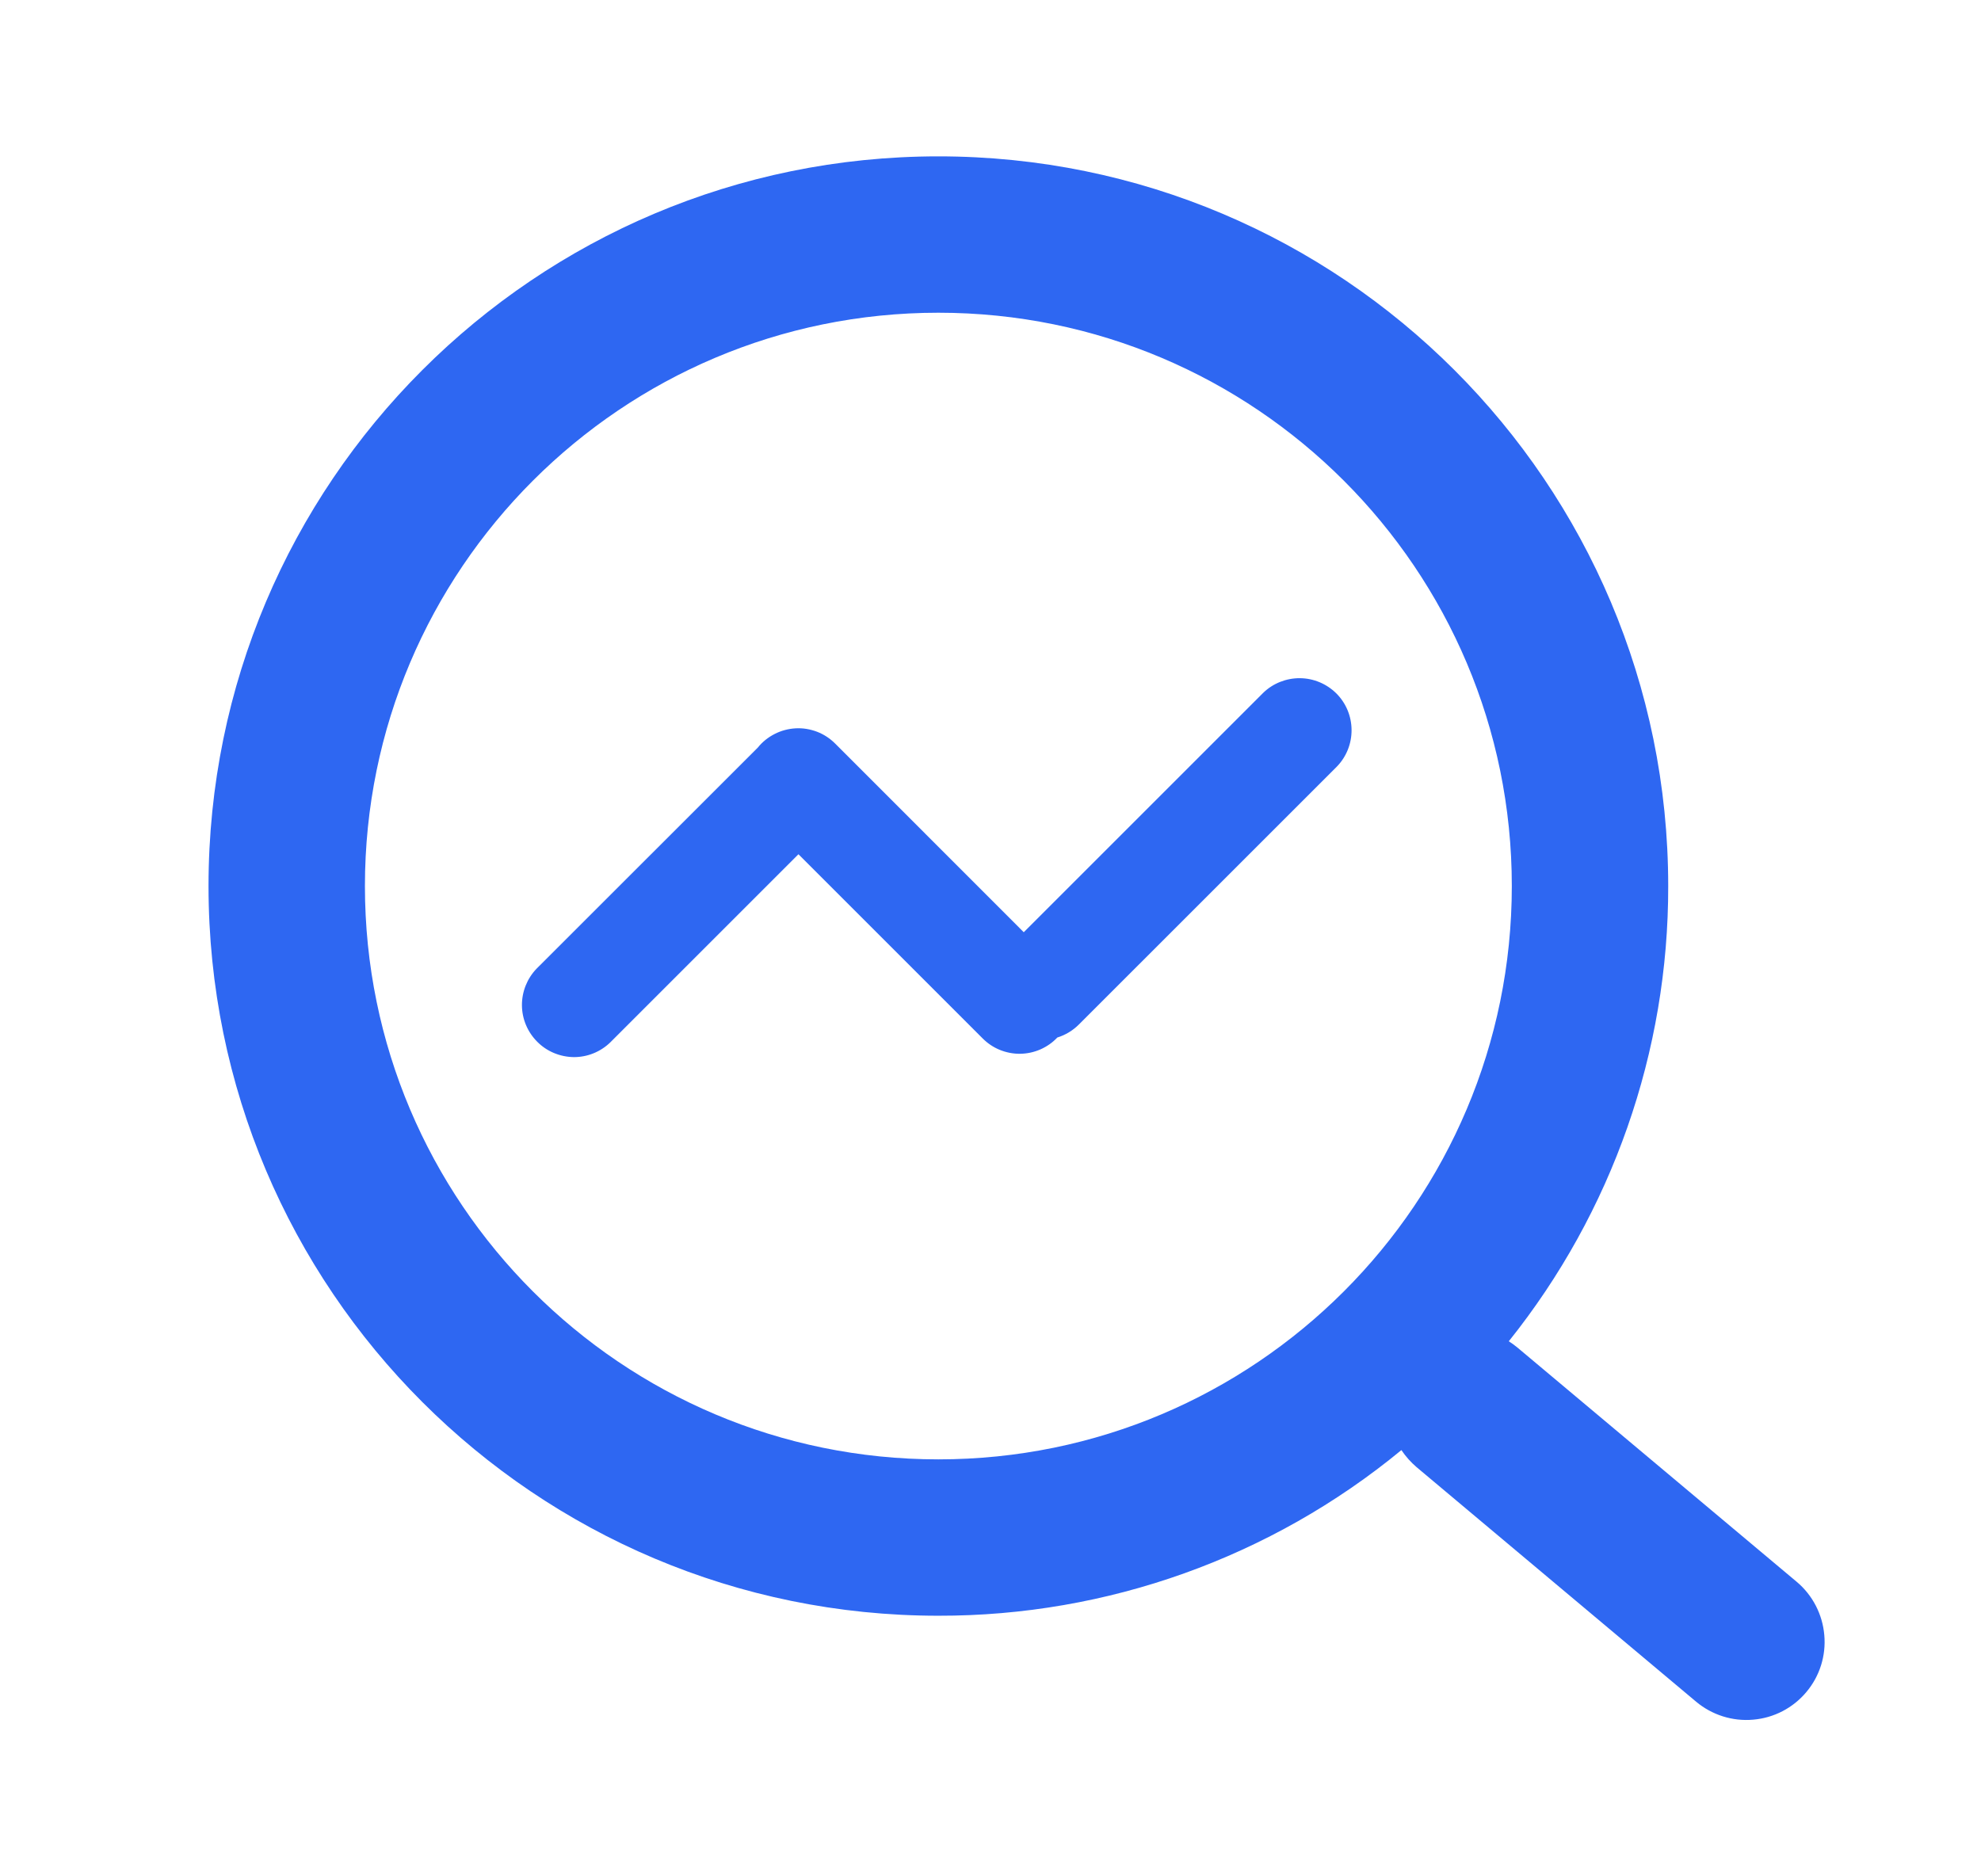
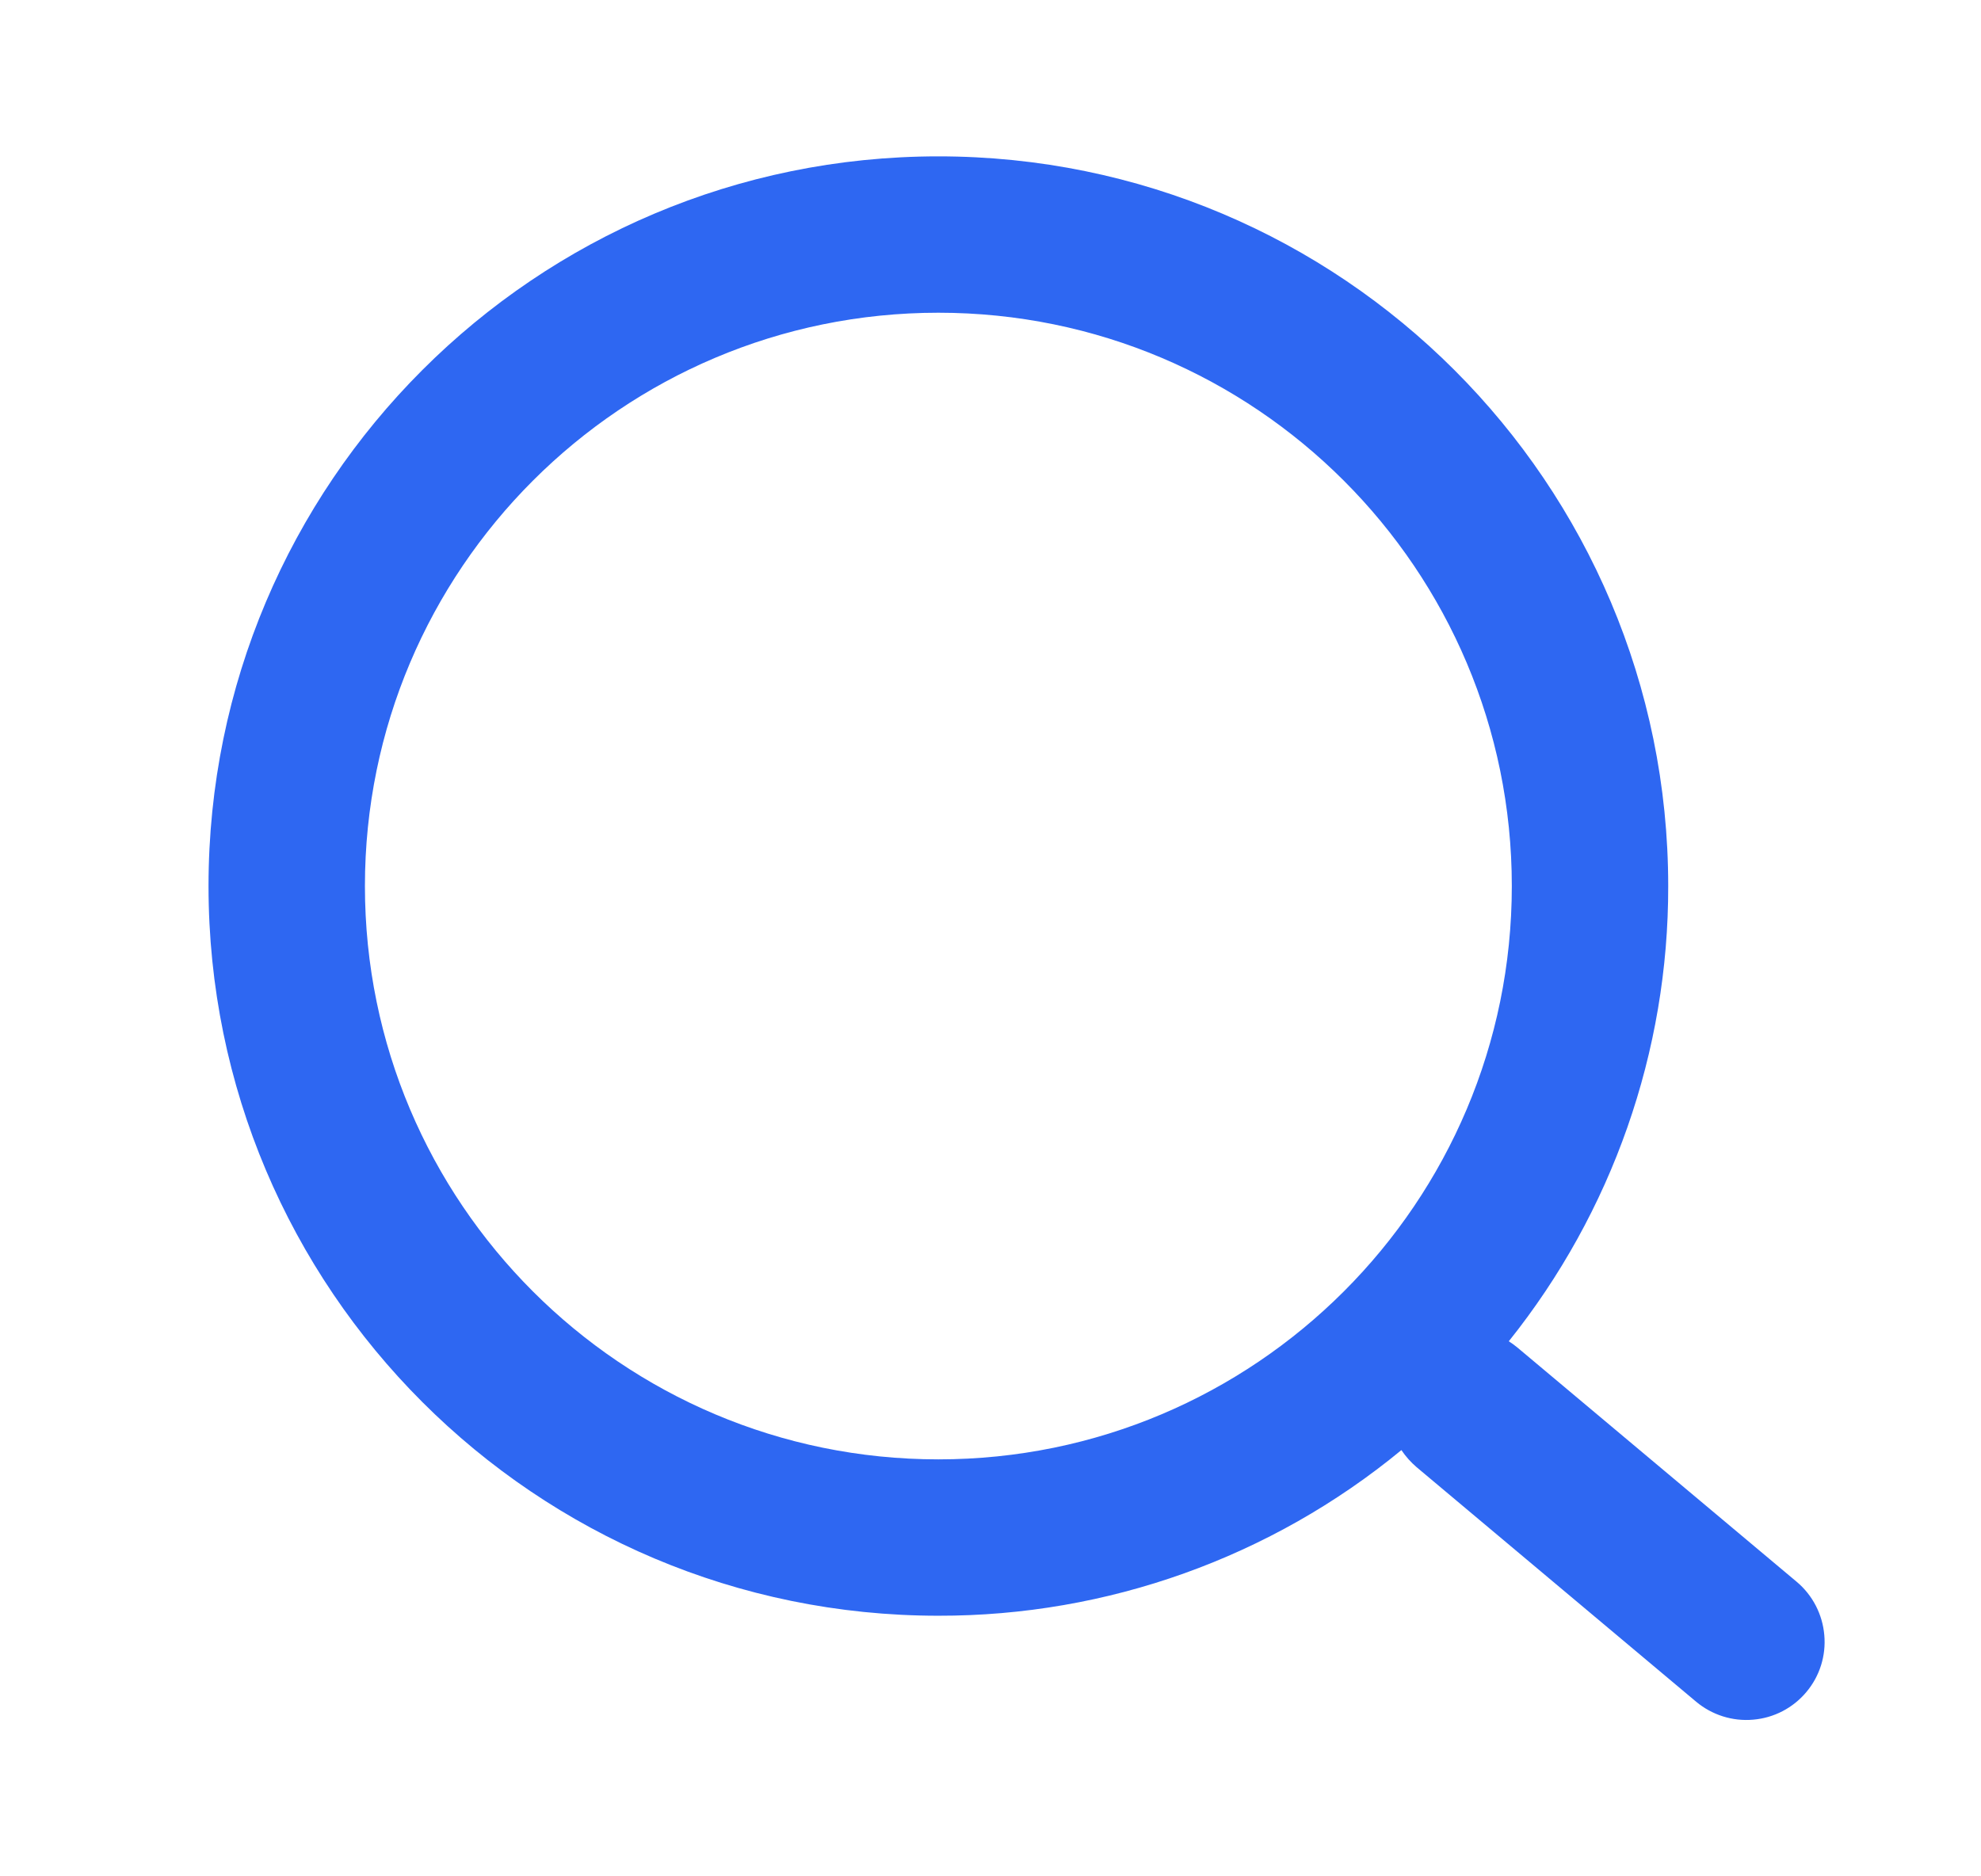
<svg xmlns="http://www.w3.org/2000/svg" width="19" height="18" viewBox="0 0 19 18" fill="none">
  <g id="Group 1142814972">
    <path id="Vector" d="M14.471 12.867C14.498 12.884 14.525 12.904 14.551 12.925L17.233 15.175C17.385 15.303 17.48 15.487 17.497 15.685C17.515 15.883 17.453 16.08 17.325 16.232C17.197 16.385 17.014 16.48 16.816 16.497C16.617 16.515 16.42 16.452 16.268 16.325L13.587 14.075C13.531 14.027 13.482 13.972 13.441 13.911C12.191 14.941 10.62 15.503 9 15.5C5.134 15.5 2 12.366 2 8.5C2 4.634 5.134 1.5 9 1.5C12.866 1.5 16 4.634 16 8.5C16.003 10.087 15.463 11.628 14.471 12.867ZM9 14C12.037 14 14.5 11.537 14.5 8.5C14.5 5.463 12.037 3 9 3C5.963 3 3.5 5.463 3.5 8.5C3.5 11.537 5.963 14 9 14Z" fill="#2E67F2" />
-     <path id="Vector_2" d="M7.658 8.195L5.853 10C5.759 10.091 5.633 10.142 5.502 10.141C5.371 10.139 5.245 10.087 5.153 9.994C5.06 9.901 5.007 9.776 5.006 9.645C5.005 9.514 5.055 9.388 5.146 9.293L7.268 7.172C7.312 7.117 7.367 7.073 7.43 7.041C7.492 7.009 7.561 6.991 7.631 6.987C7.701 6.983 7.771 6.995 7.837 7.02C7.902 7.045 7.961 7.084 8.011 7.134L9.819 8.943L12.116 6.646C12.21 6.555 12.337 6.505 12.468 6.506C12.599 6.507 12.724 6.56 12.817 6.652C12.91 6.745 12.962 6.87 12.963 7.002C12.964 7.133 12.914 7.259 12.823 7.353L10.348 9.828C10.29 9.886 10.219 9.929 10.141 9.953C10.095 10.002 10.04 10.04 9.979 10.067C9.917 10.094 9.852 10.108 9.785 10.109C9.718 10.11 9.652 10.097 9.59 10.072C9.528 10.047 9.472 10.009 9.425 9.962L7.658 8.195Z" fill="#2E67F2" />
  </g>
</svg>